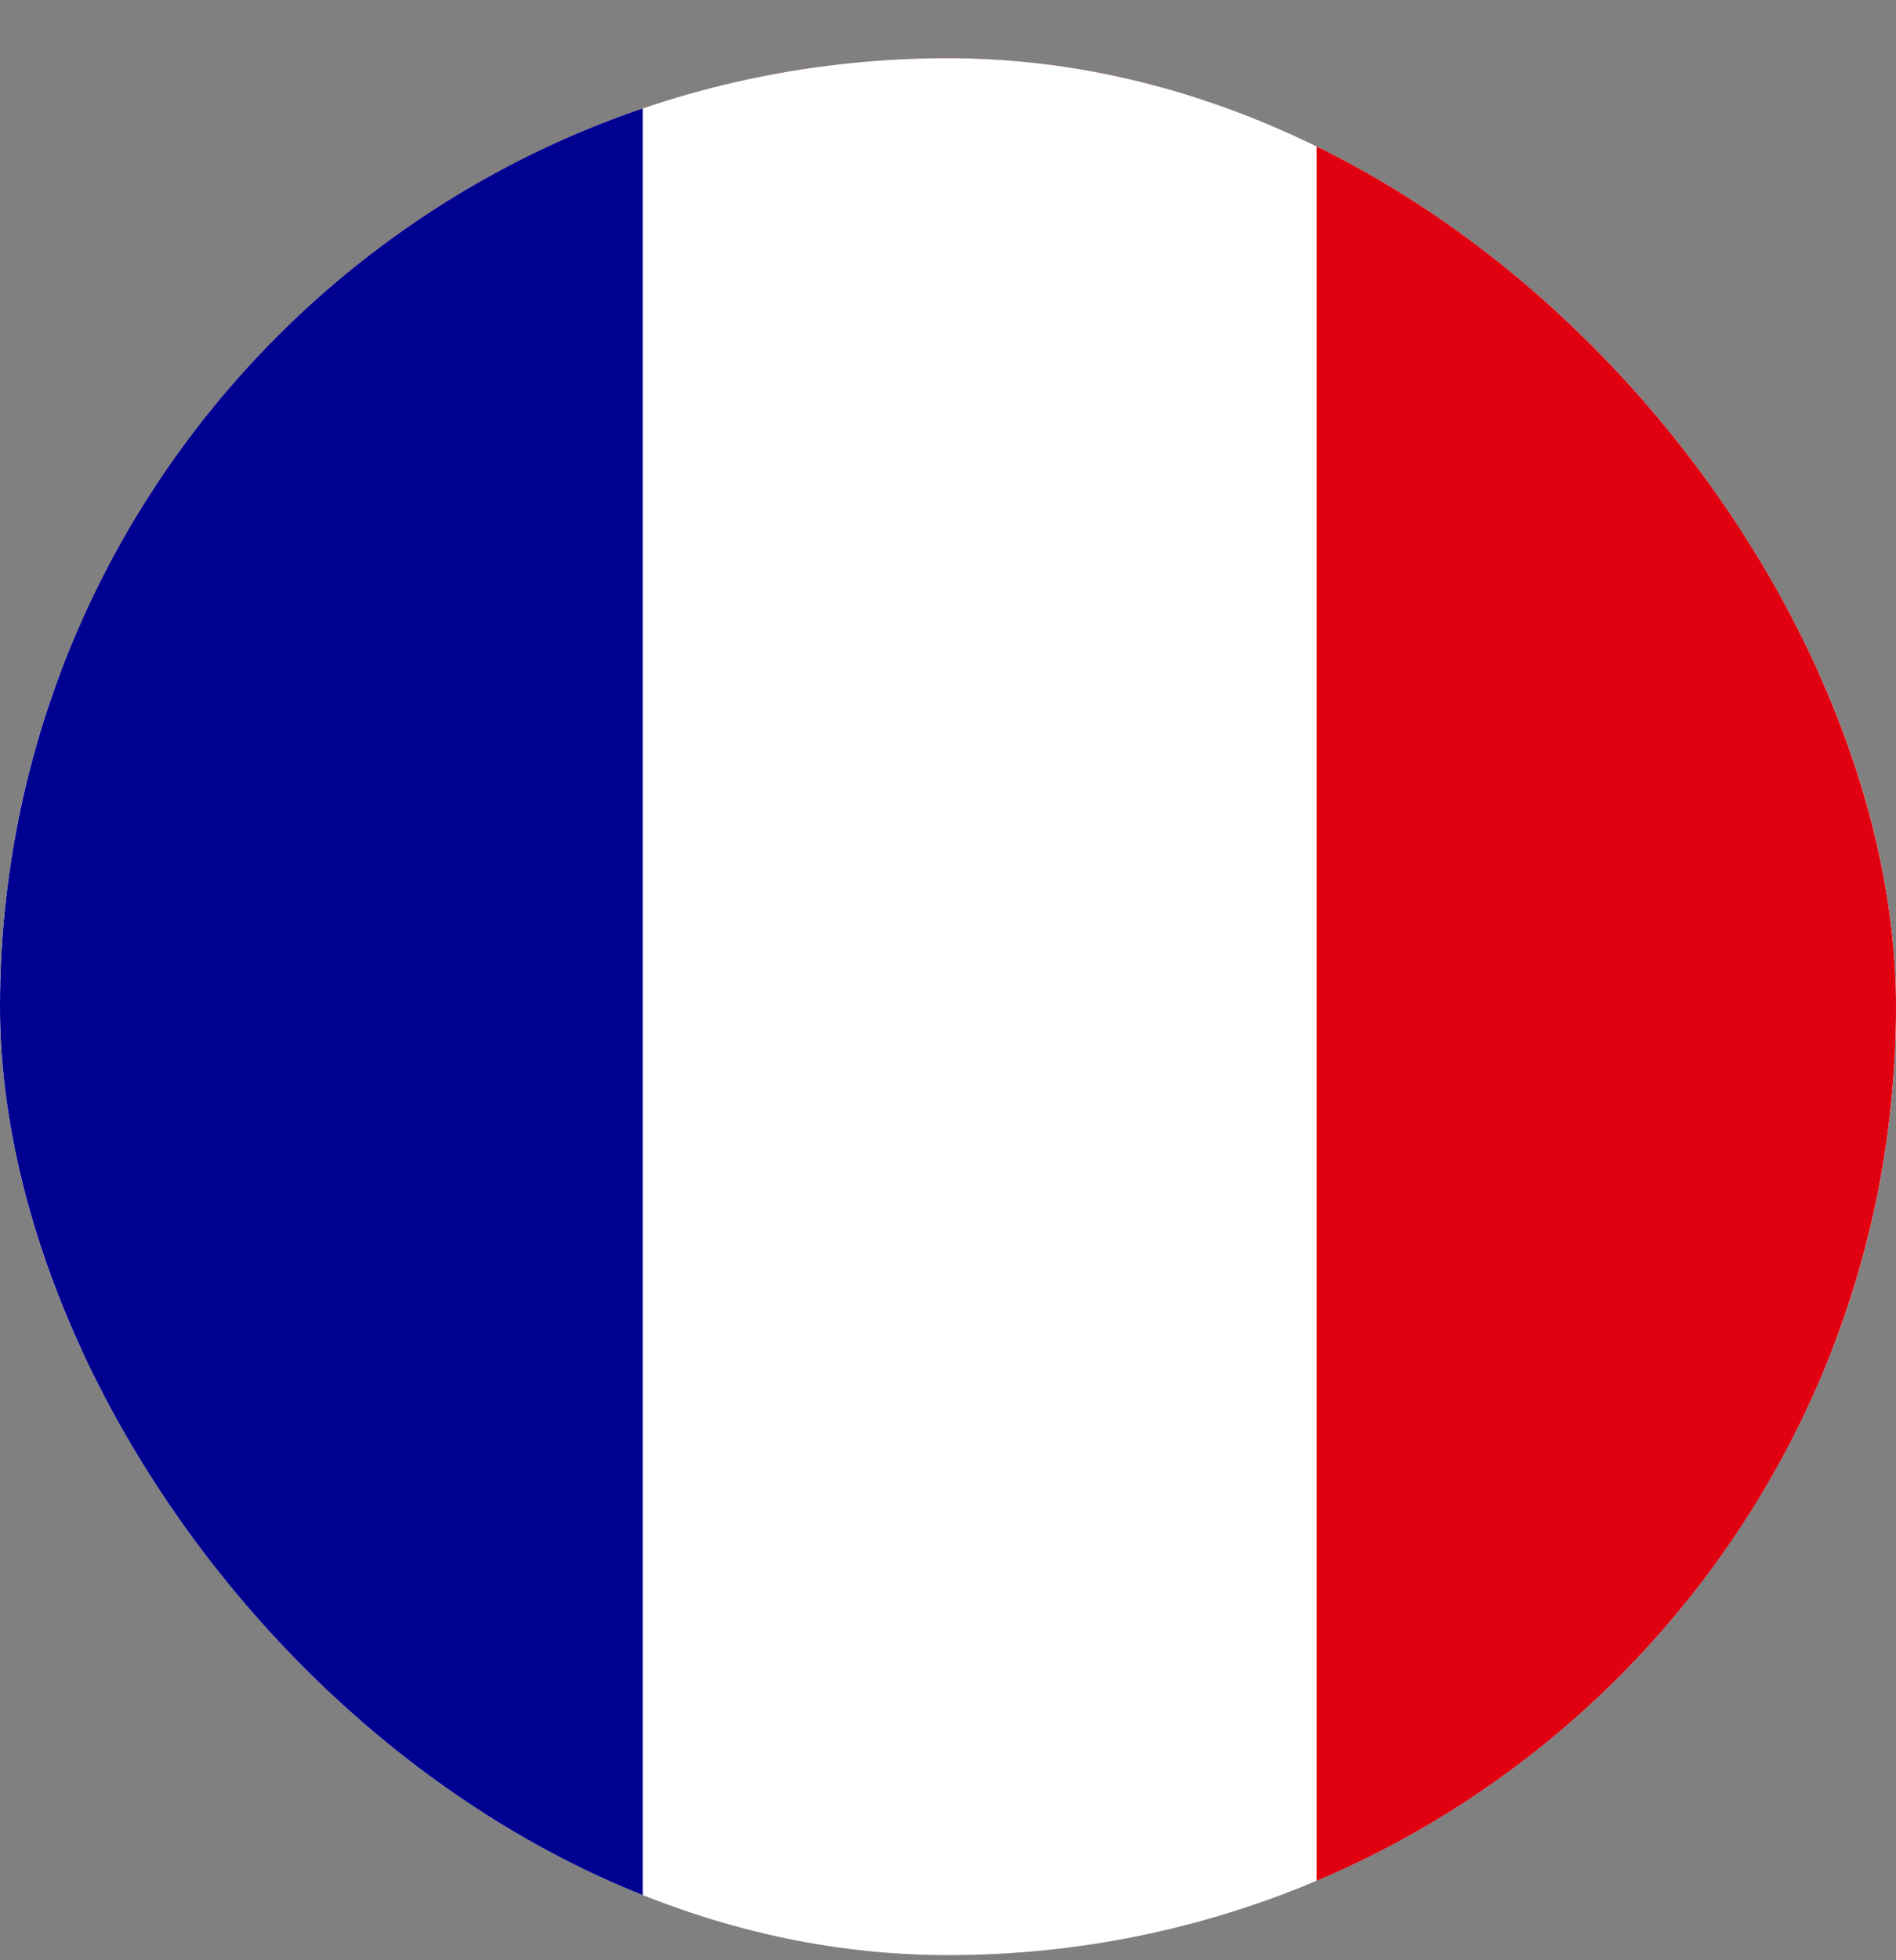
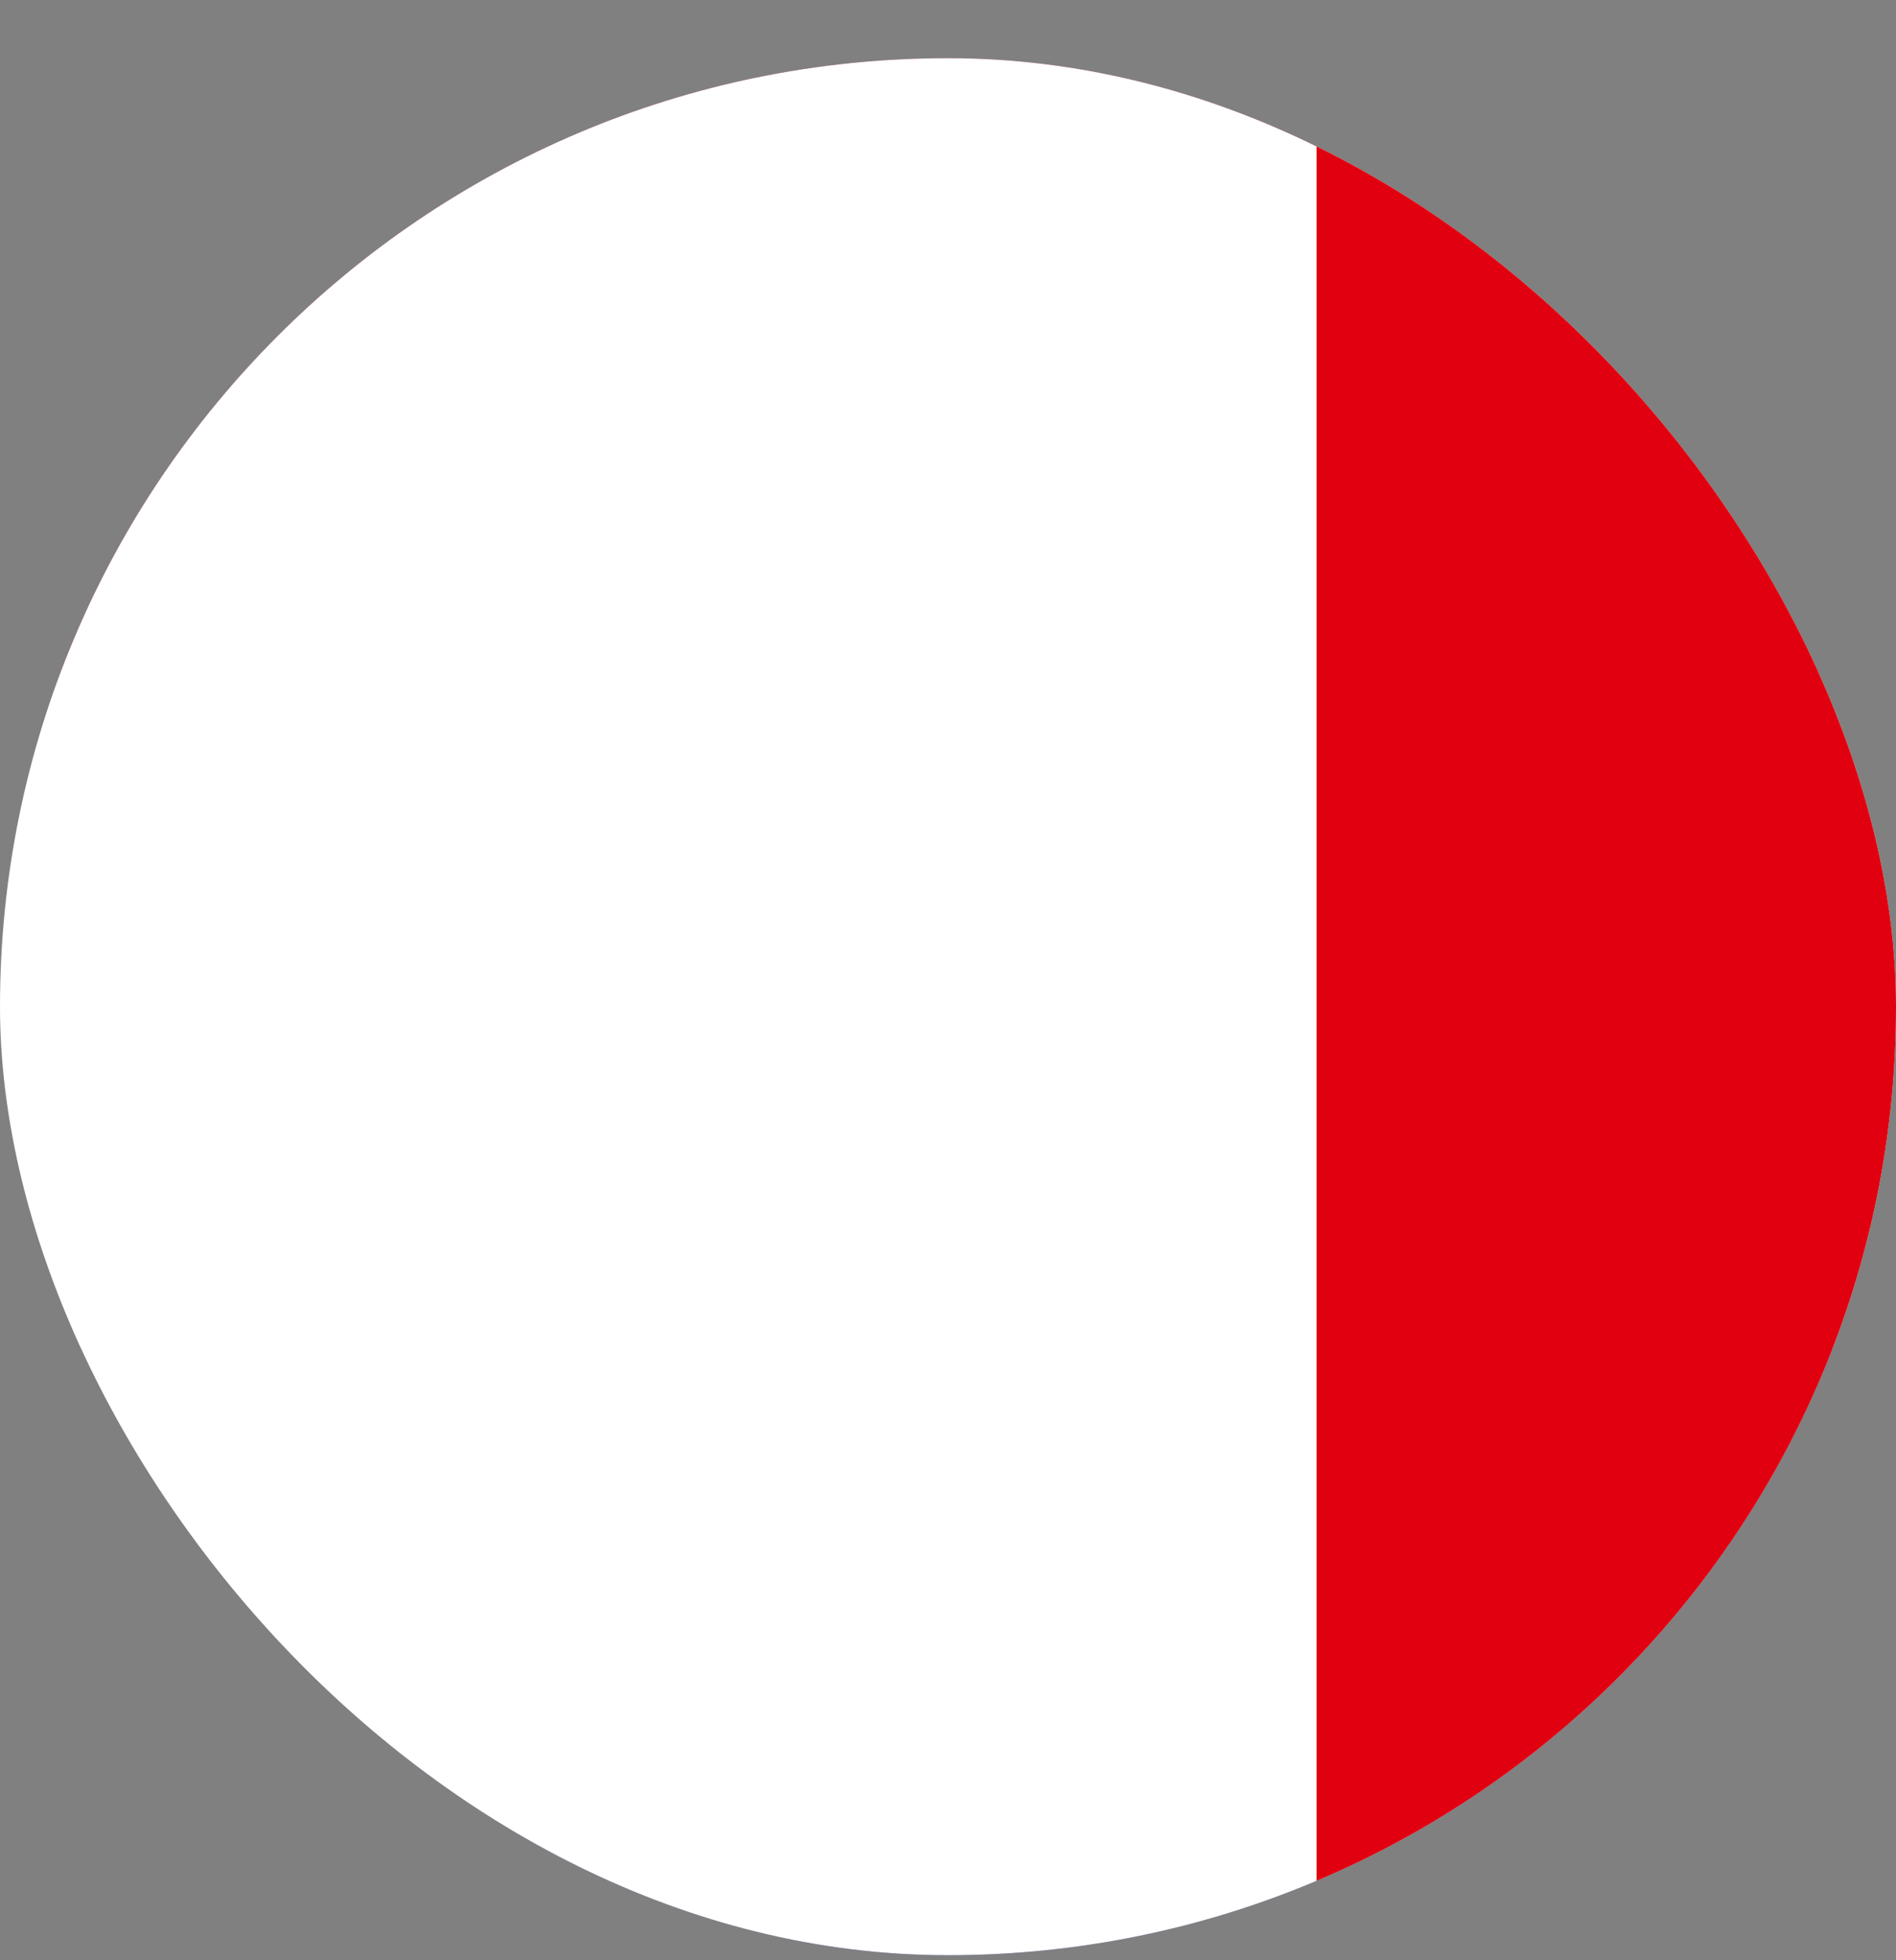
<svg xmlns="http://www.w3.org/2000/svg" width="30" height="31" viewBox="0 0 30 31" fill="none">
  <rect x="0" y="0" width="30" height="31" fill="#808080" stroke="none" />
  <g clip-path="url(#clip0_4806_5123)">
    <g clip-path="url(#clip1_4806_5123)">
      <path d="M-1 0H31V10.669H-1V0Z" fill="#AE1C28" />
-       <path d="M-1 10.669H31V21.331H-1V10.669Z" fill="white" />
      <path d="M-1 21.331H31V32H-1V21.331Z" fill="#21468B" />
    </g>
    <g clip-path="url(#clip2_4806_5123)">
      <path d="M-0.5 0H31.5V32H-0.5V0Z" fill="white" />
-       <path d="M-0.5 0H10.169V32H-0.5V0Z" fill="#000091" />
      <path d="M20.831 0H31.5V32H20.831V0Z" fill="#E1000F" />
    </g>
  </g>
  <defs>
    <clipPath id="clip0_4806_5123">
      <rect y="0.92" width="30" height="30" rx="15" fill="white" />
    </clipPath>
    <clipPath id="clip1_4806_5123">
      <rect width="32" height="32" fill="white" transform="translate(-1)" />
    </clipPath>
    <clipPath id="clip2_4806_5123">
      <rect width="32" height="32" fill="white" transform="translate(-0.5)" />
    </clipPath>
  </defs>
</svg>